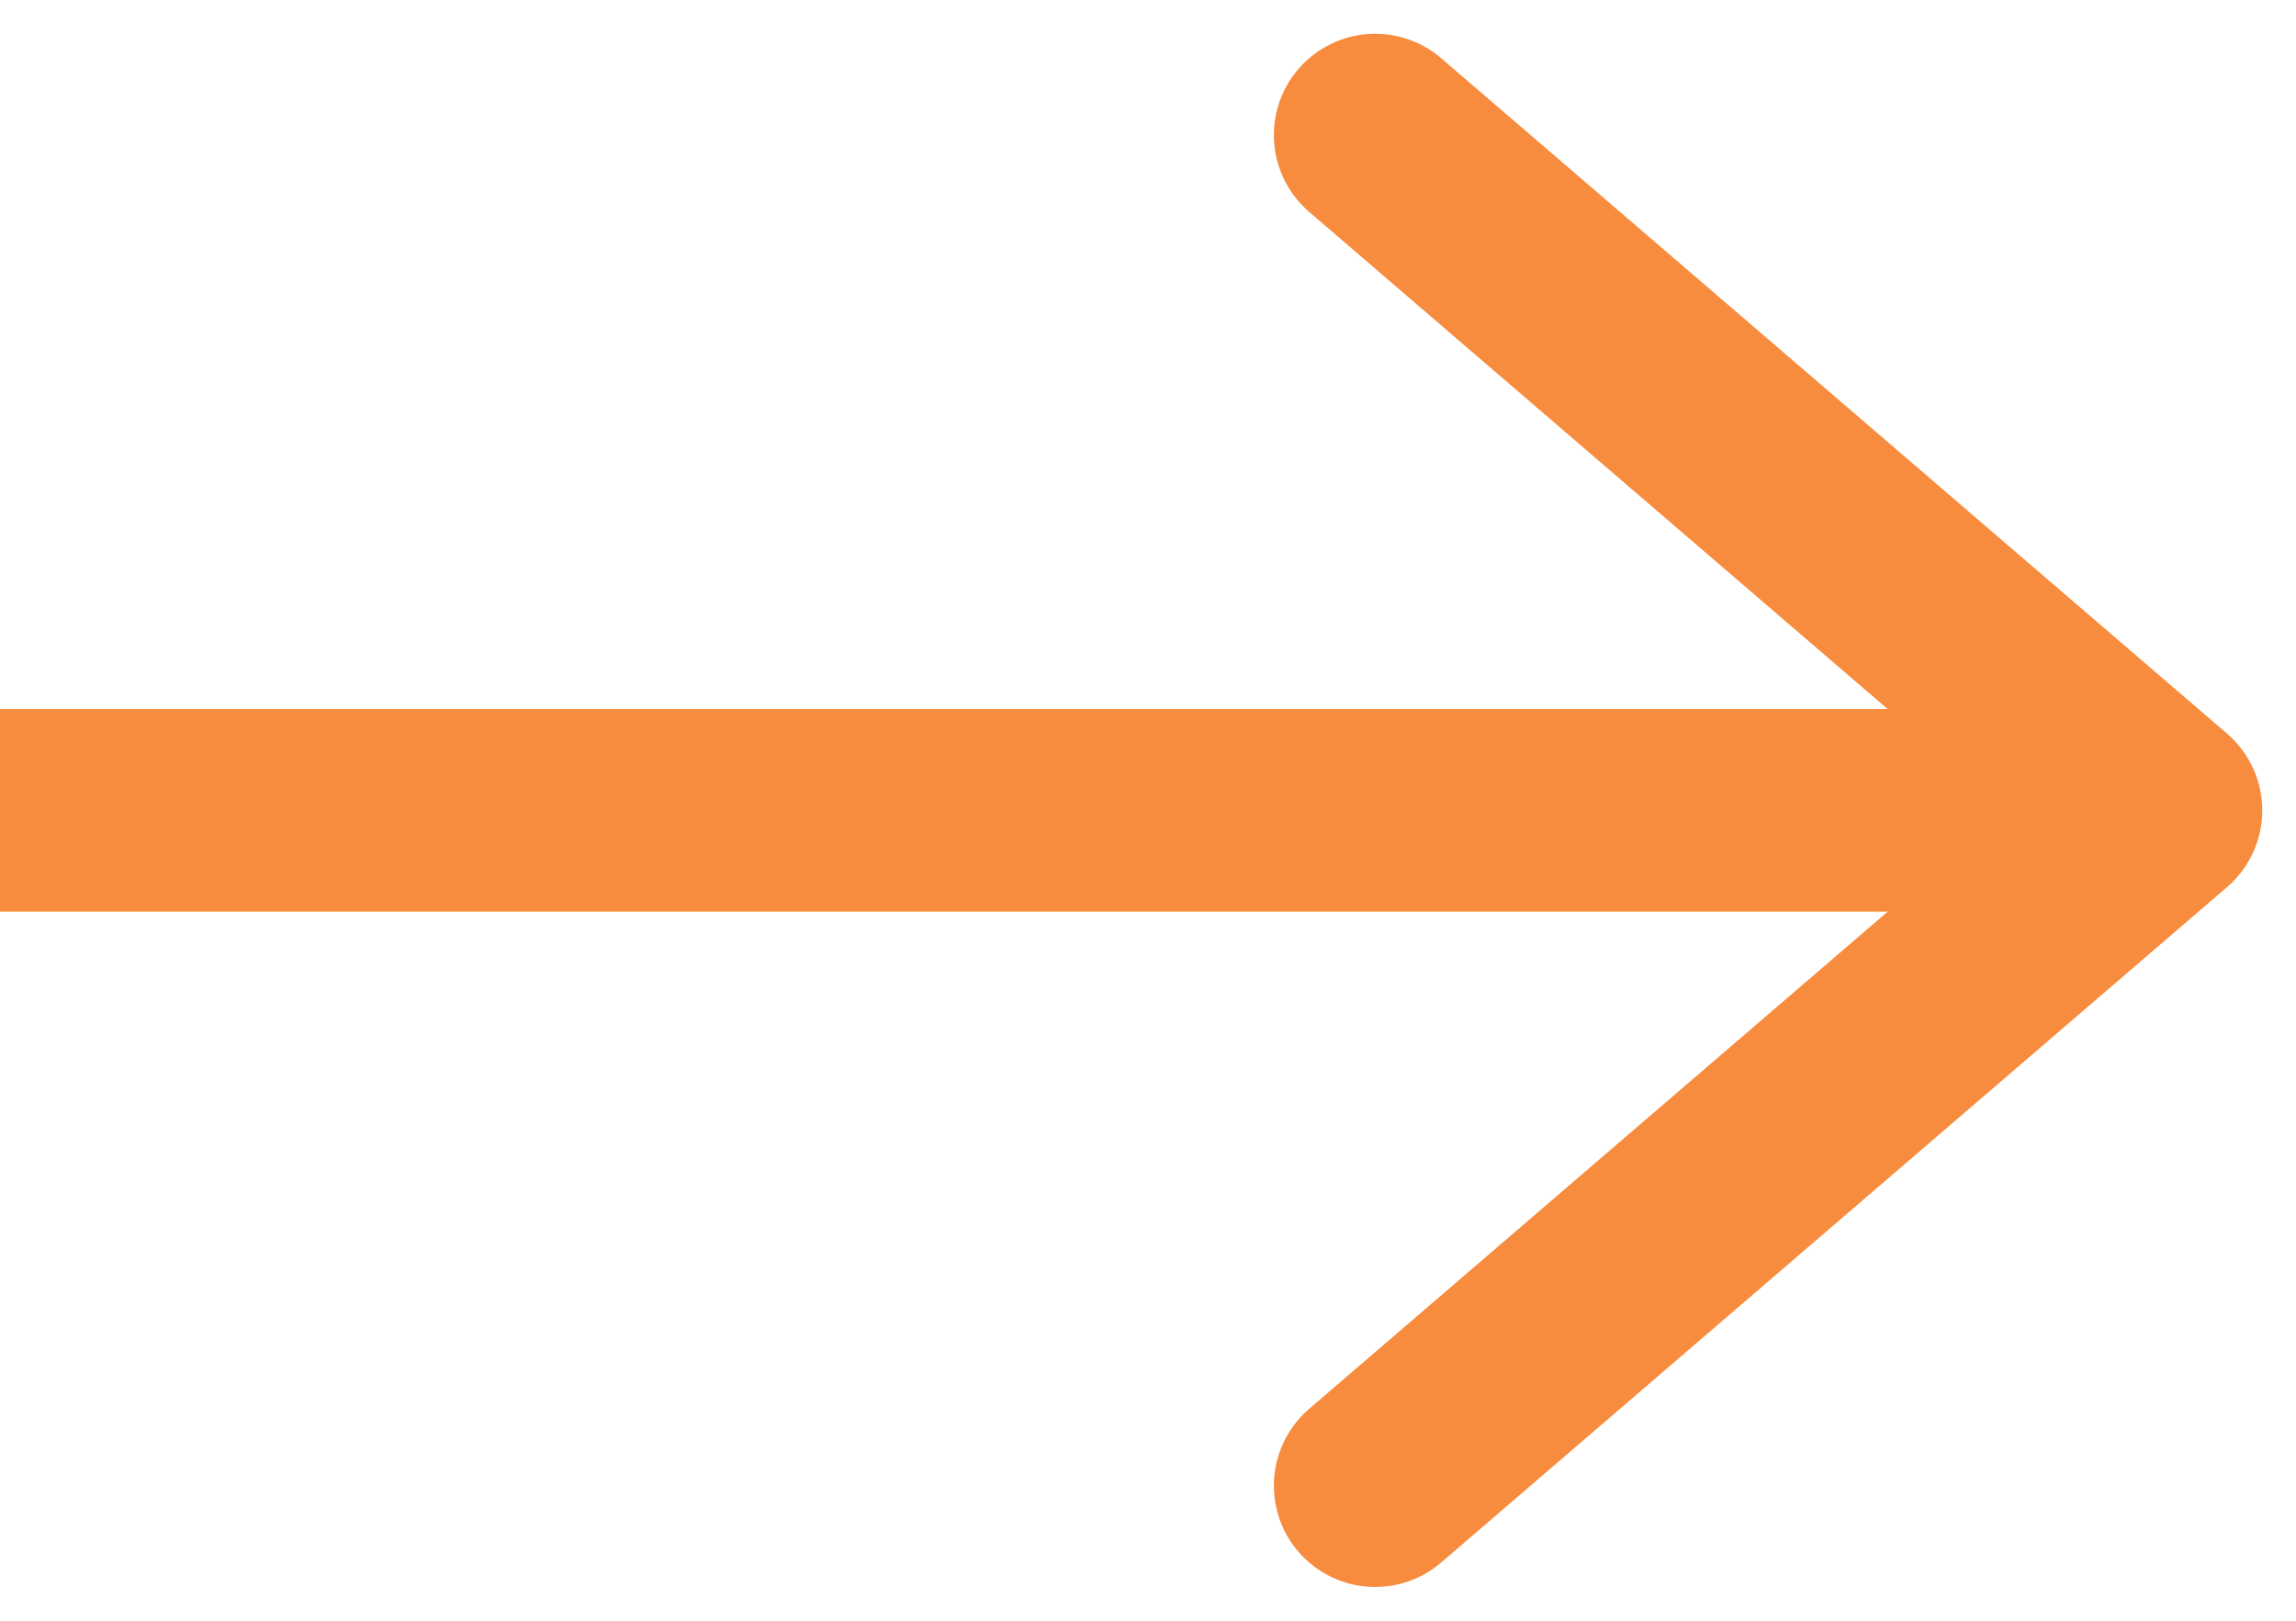
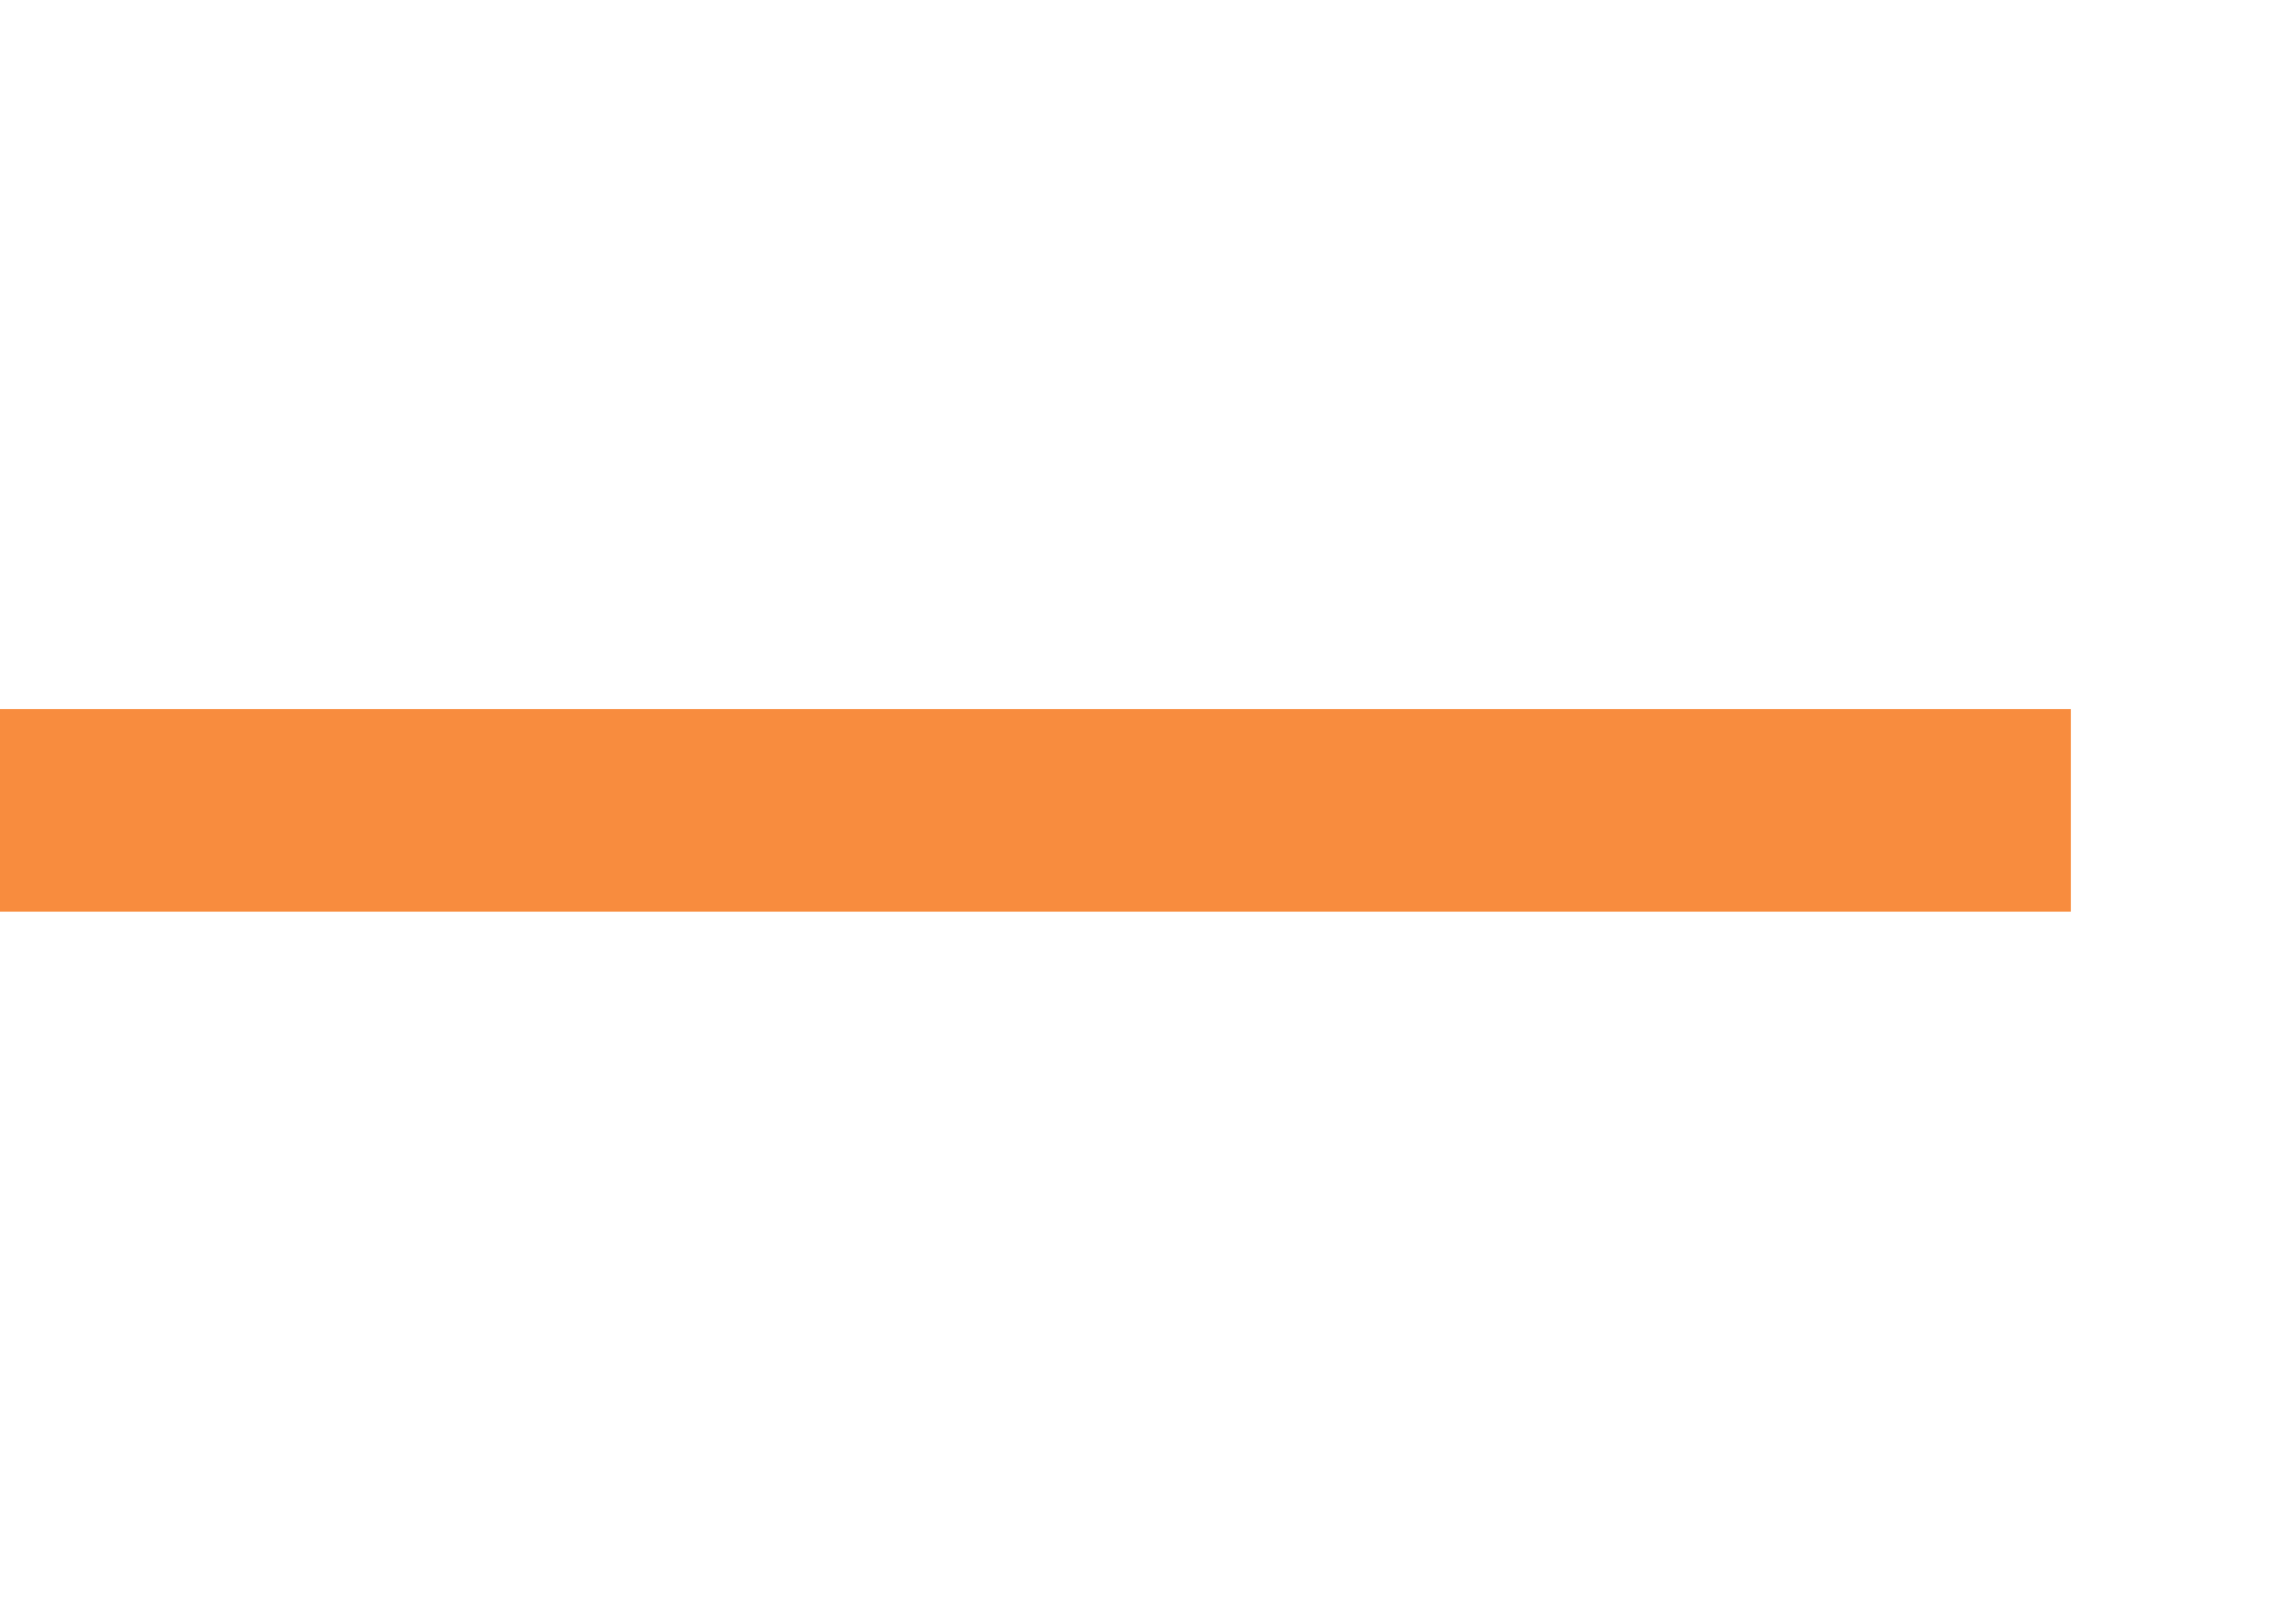
<svg xmlns="http://www.w3.org/2000/svg" width="17" height="12" viewBox="0 0 17 12" fill="none">
  <path d="M0 6L15.333 6" stroke="#F88C3E" stroke-width="1.5" />
-   <path d="M10.182 11L16 6L10.182 1" stroke="#F88C3E" stroke-width="1.5" stroke-linecap="round" stroke-linejoin="round" />
</svg>